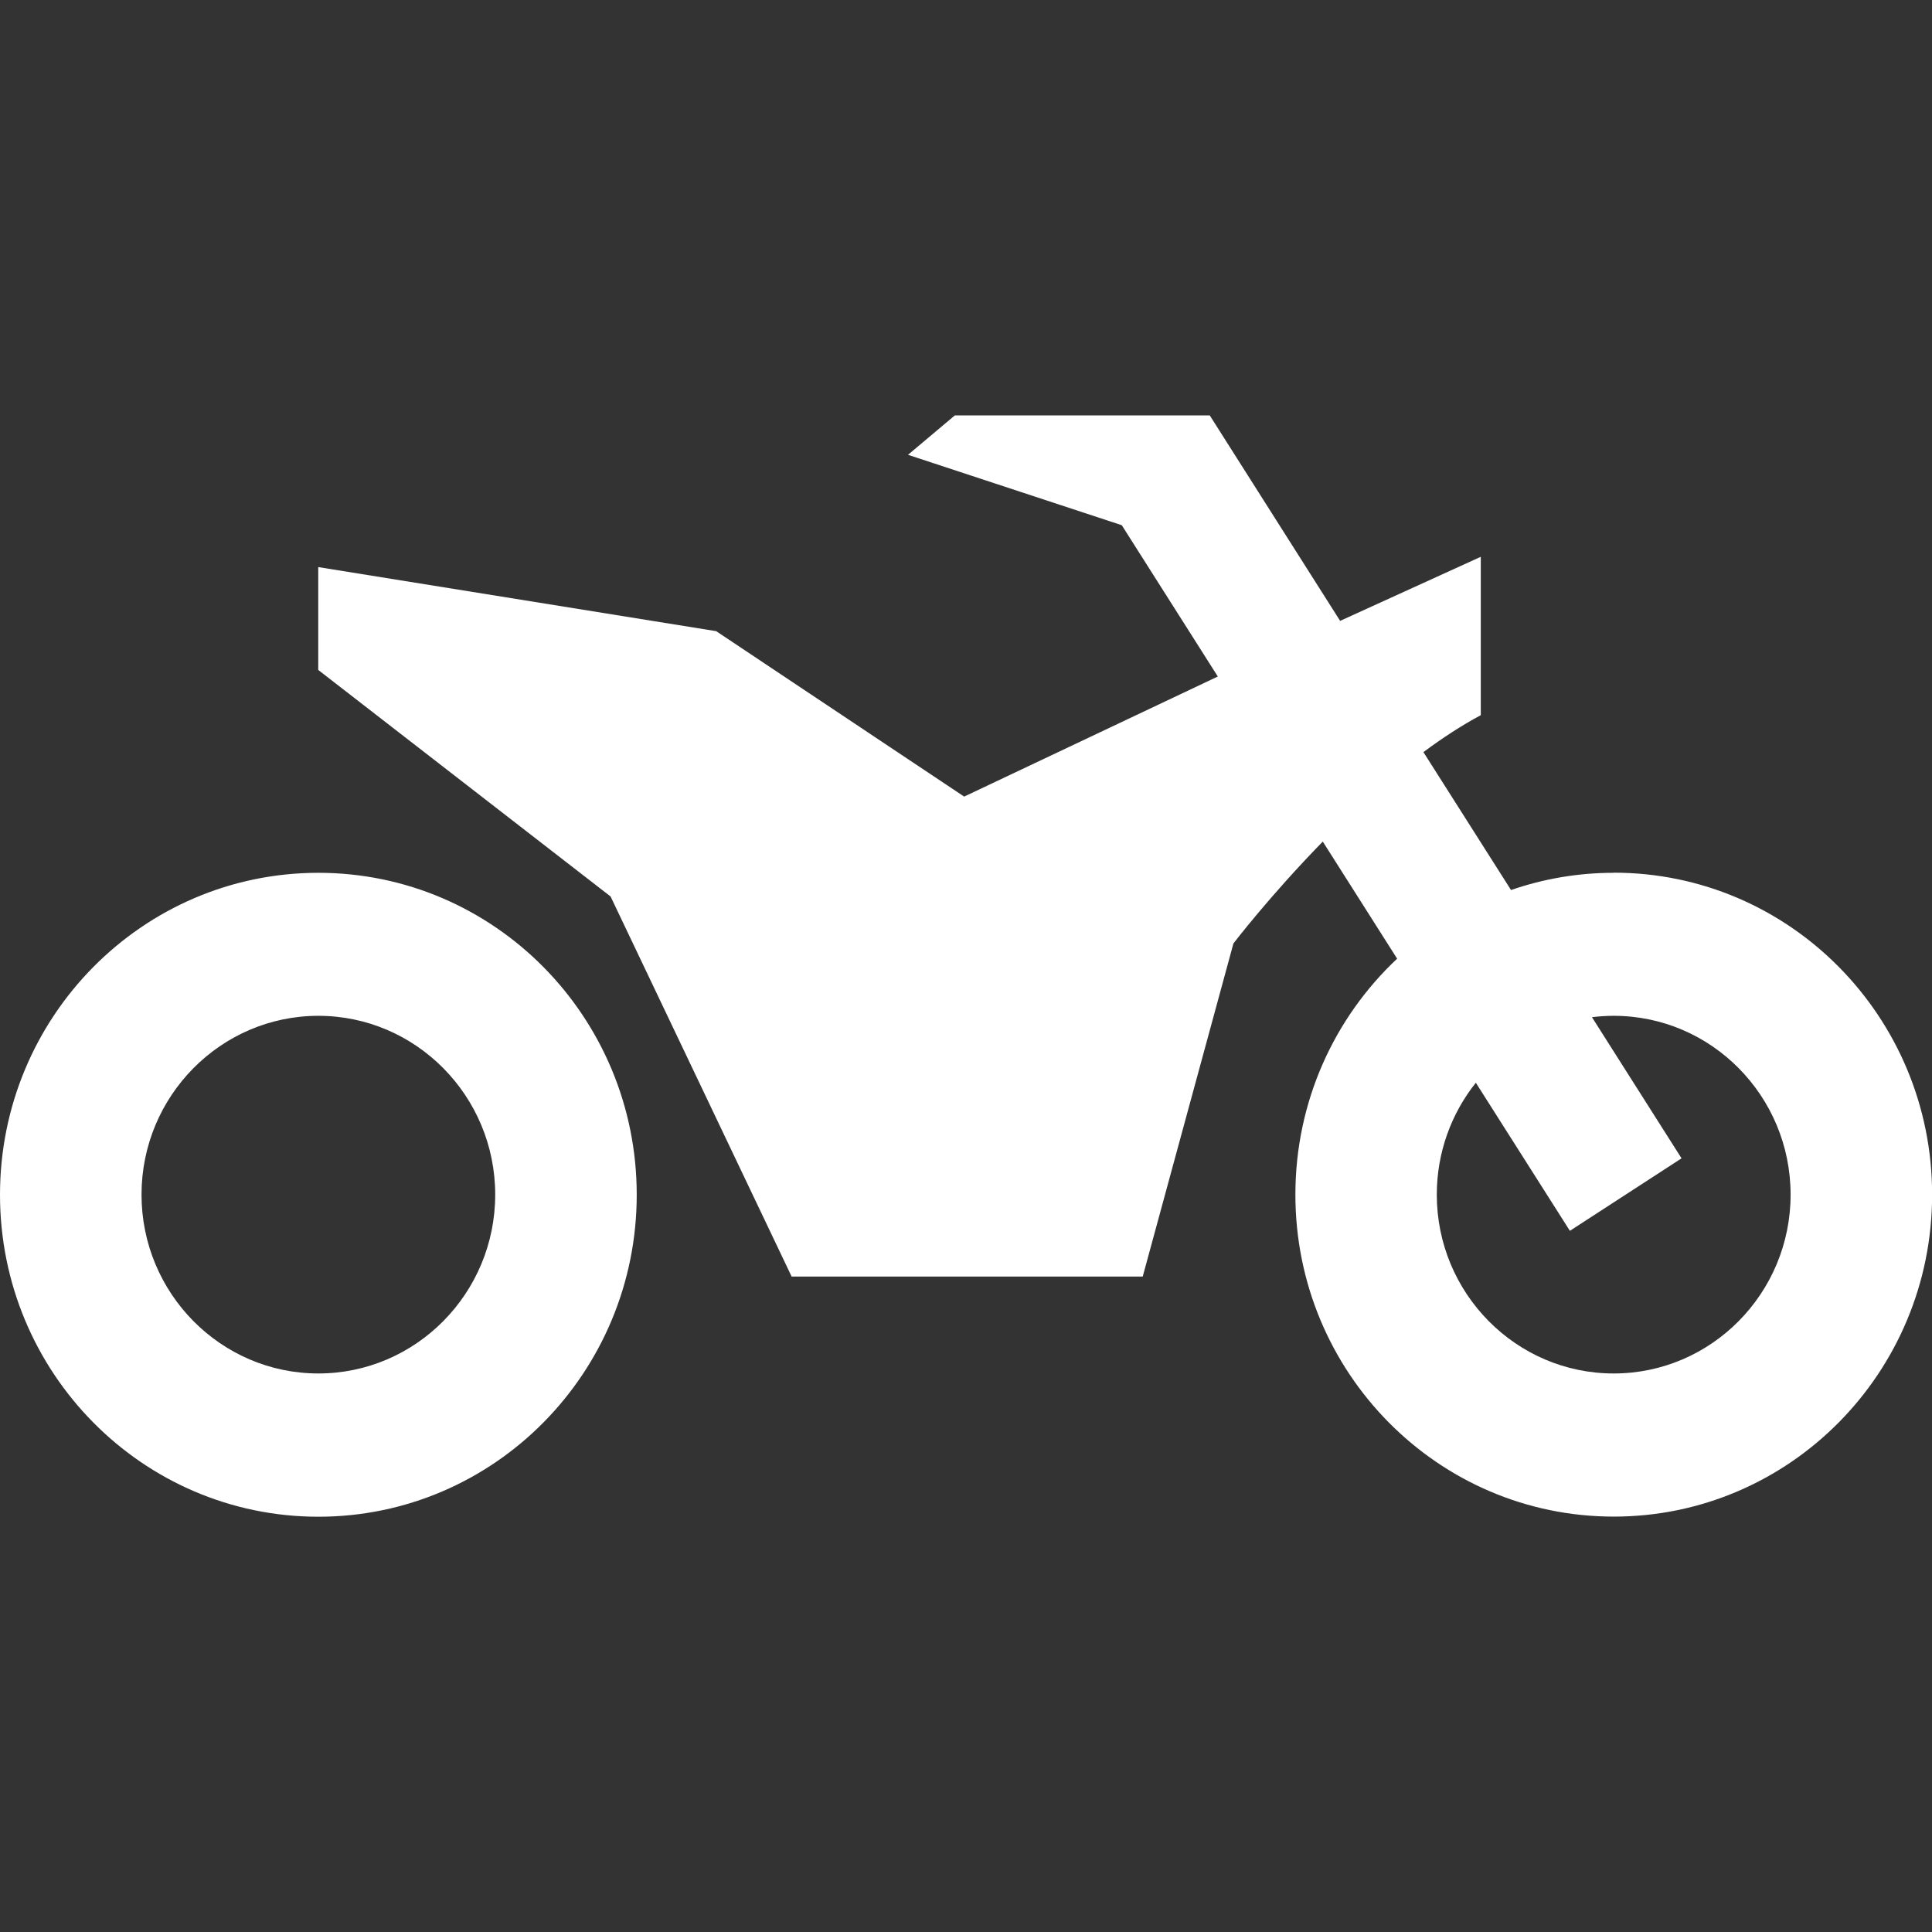
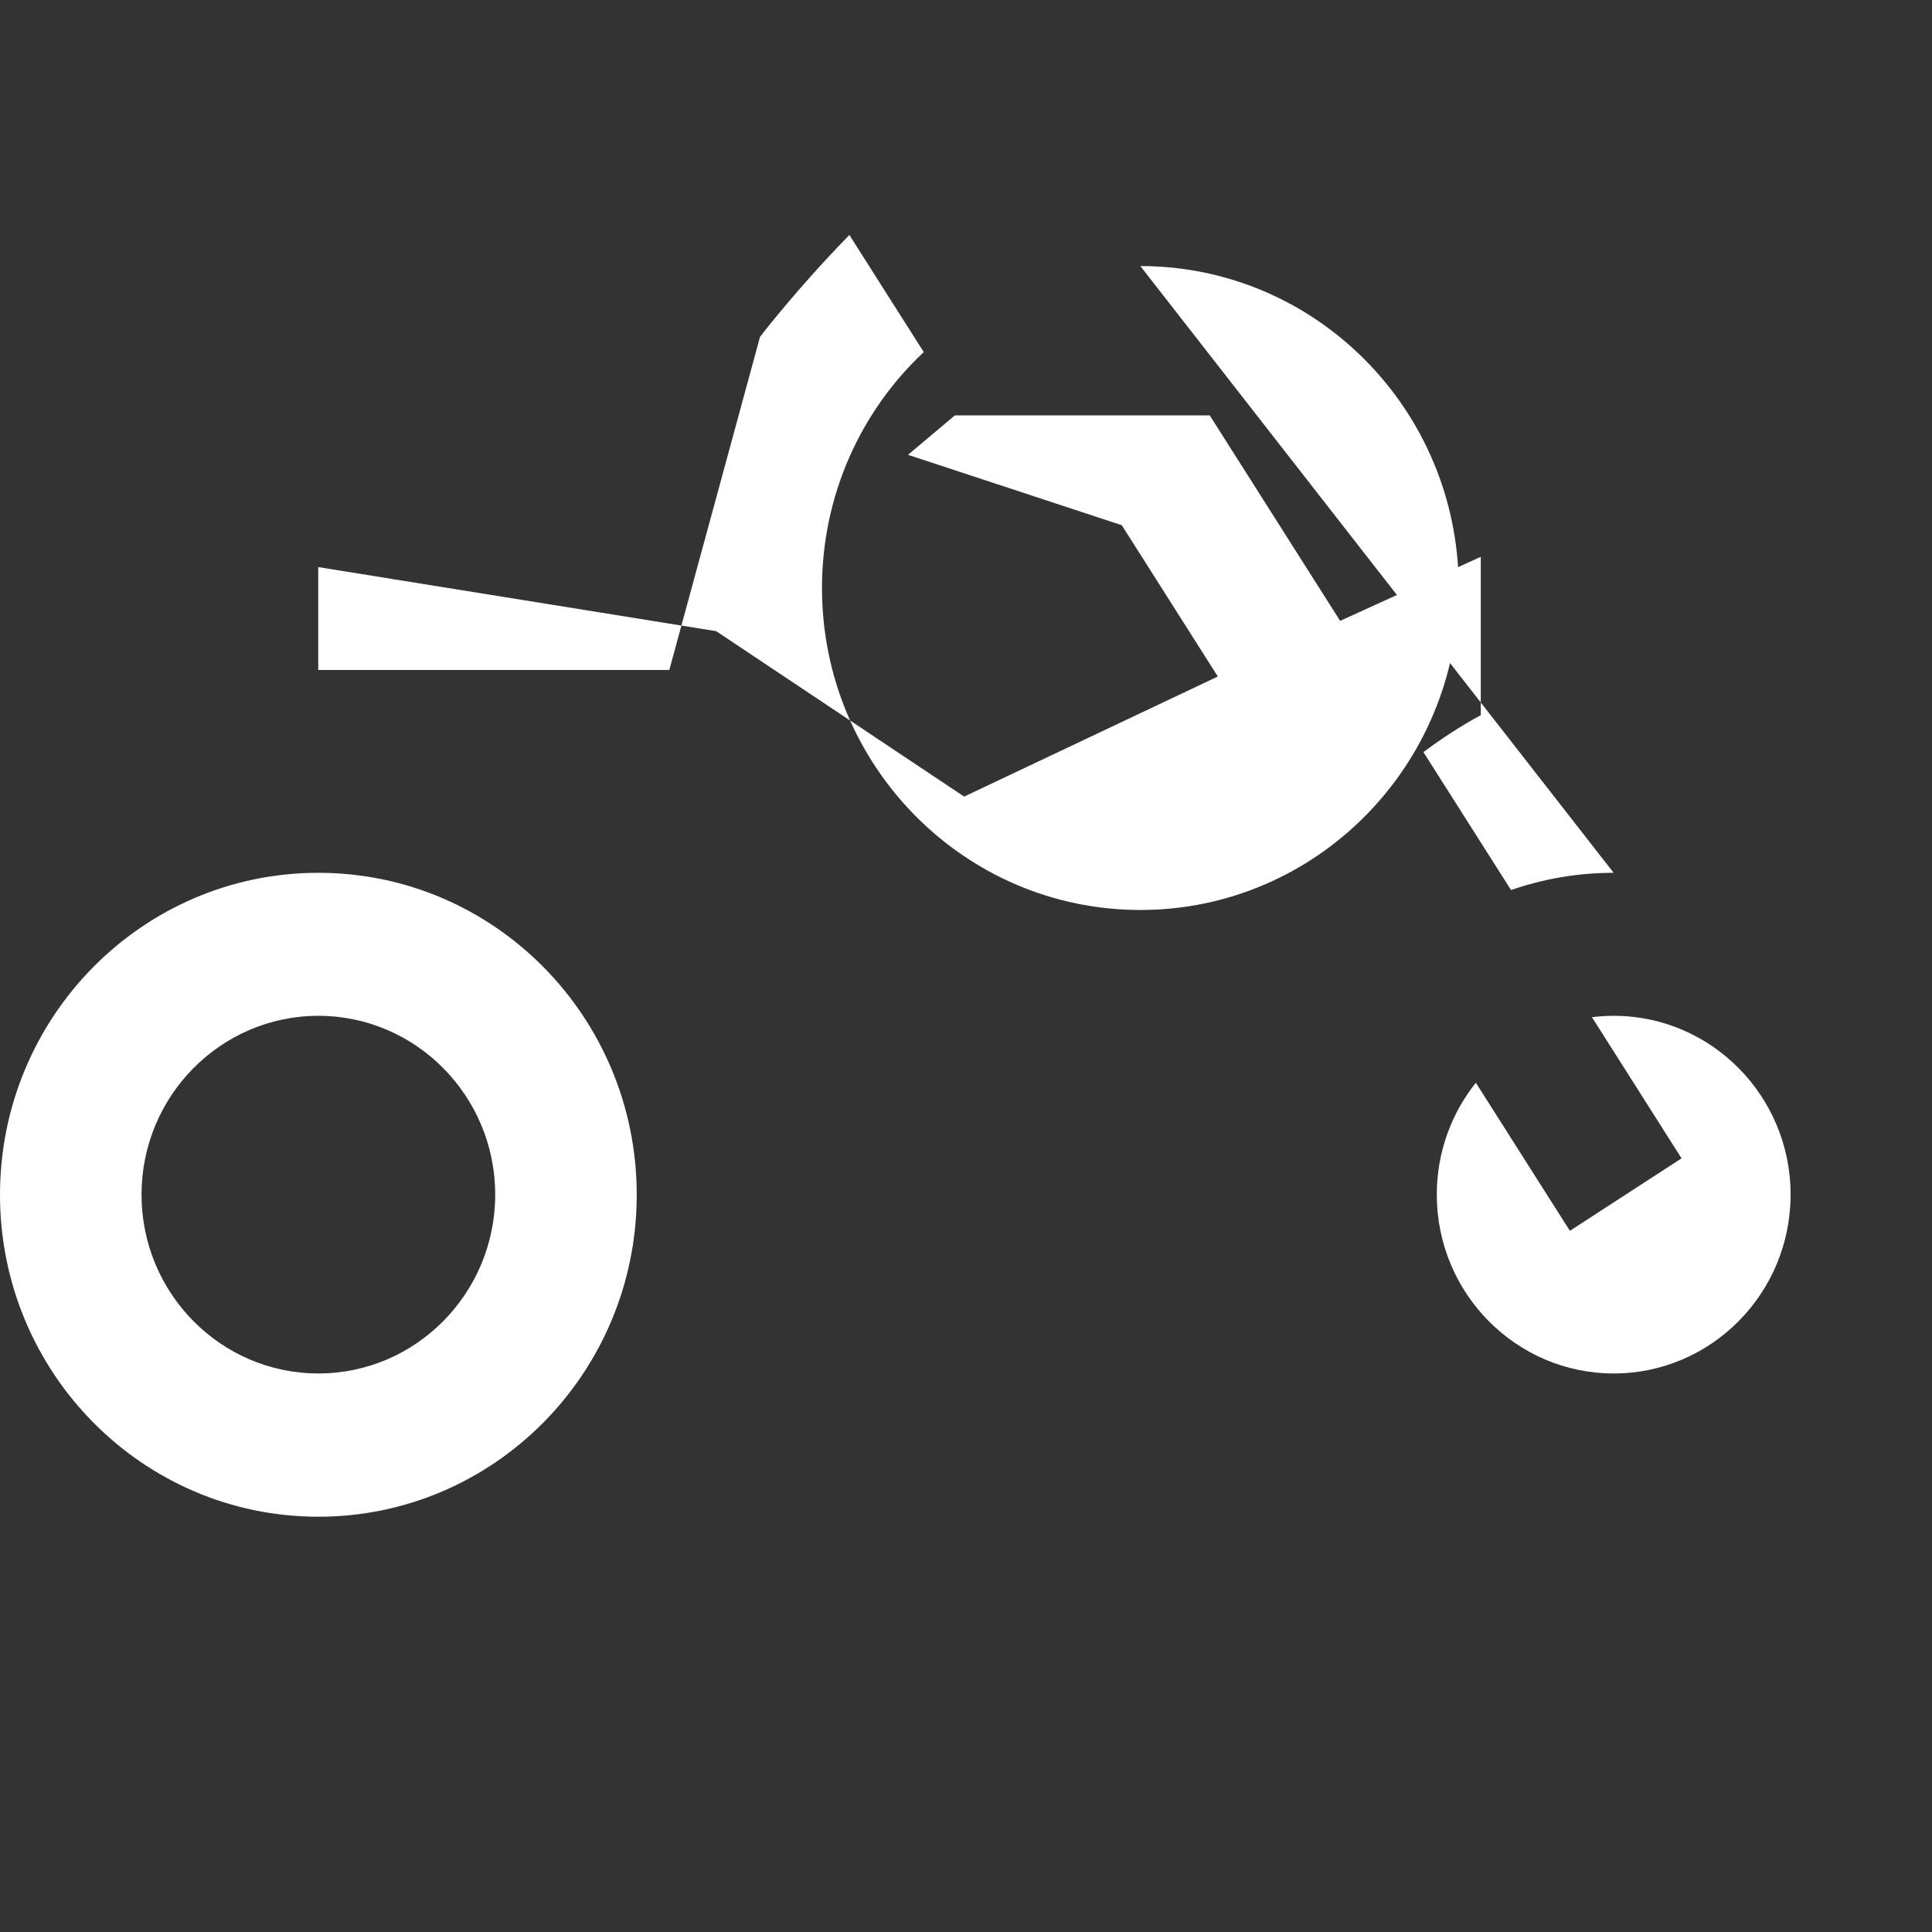
<svg xmlns="http://www.w3.org/2000/svg" id="Ebene_1" version="1.1" viewBox="0 0 15.59 15.59">
  <rect x="0" y="0" width="15.59" height="15.59" fill="#333333" stroke="none" />
  <defs>
    <style>
      .st0 {
        fill: #fff;
      }
    </style>
  </defs>
-   <path class="st0" d="M2.569,7.043c-1.419,0-2.569,1.163-2.569,2.598s1.15,2.598,2.569,2.598,2.569-1.163,2.569-2.598-1.15-2.598-2.569-2.598ZM2.569,11.083c-.787,0-1.427-.647-1.427-1.443s.64-1.443,1.427-1.443,1.427.647,1.427,1.443-.64,1.443-1.427,1.443ZM13.021,7.043c-.29,0-.568.049-.828.139l-.707-1.113c.152-.113.308-.215.463-.298v-1.278l-1.135.517-1.052-1.658h-2.057s-.378.318-.378.318l1.725.568.775,1.221-2.047.969-2.001-1.335-3.211-.517v.83l2.359,1.828,1.461,3.067h2.833l.732-2.688s.294-.385.721-.822l.6.945c-.505.474-.821,1.151-.821,1.904,0,1.435,1.15,2.598,2.569,2.598s2.569-1.163,2.569-2.598-1.15-2.598-2.569-2.598ZM13.021,11.083c-.787,0-1.427-.647-1.427-1.443,0-.341.118-.656.315-.903l.759,1.195.901-.585-.723-1.139c.058-.007.116-.011.176-.011.787,0,1.427.647,1.427,1.443s-.64,1.443-1.427,1.443Z" />
+   <path class="st0" d="M2.569,7.043c-1.419,0-2.569,1.163-2.569,2.598s1.15,2.598,2.569,2.598,2.569-1.163,2.569-2.598-1.15-2.598-2.569-2.598ZM2.569,11.083c-.787,0-1.427-.647-1.427-1.443s.64-1.443,1.427-1.443,1.427.647,1.427,1.443-.64,1.443-1.427,1.443ZM13.021,7.043c-.29,0-.568.049-.828.139l-.707-1.113c.152-.113.308-.215.463-.298v-1.278l-1.135.517-1.052-1.658h-2.057s-.378.318-.378.318l1.725.568.775,1.221-2.047.969-2.001-1.335-3.211-.517v.83h2.833l.732-2.688s.294-.385.721-.822l.6.945c-.505.474-.821,1.151-.821,1.904,0,1.435,1.15,2.598,2.569,2.598s2.569-1.163,2.569-2.598-1.15-2.598-2.569-2.598ZM13.021,11.083c-.787,0-1.427-.647-1.427-1.443,0-.341.118-.656.315-.903l.759,1.195.901-.585-.723-1.139c.058-.007.116-.011.176-.011.787,0,1.427.647,1.427,1.443s-.64,1.443-1.427,1.443Z" />
</svg>